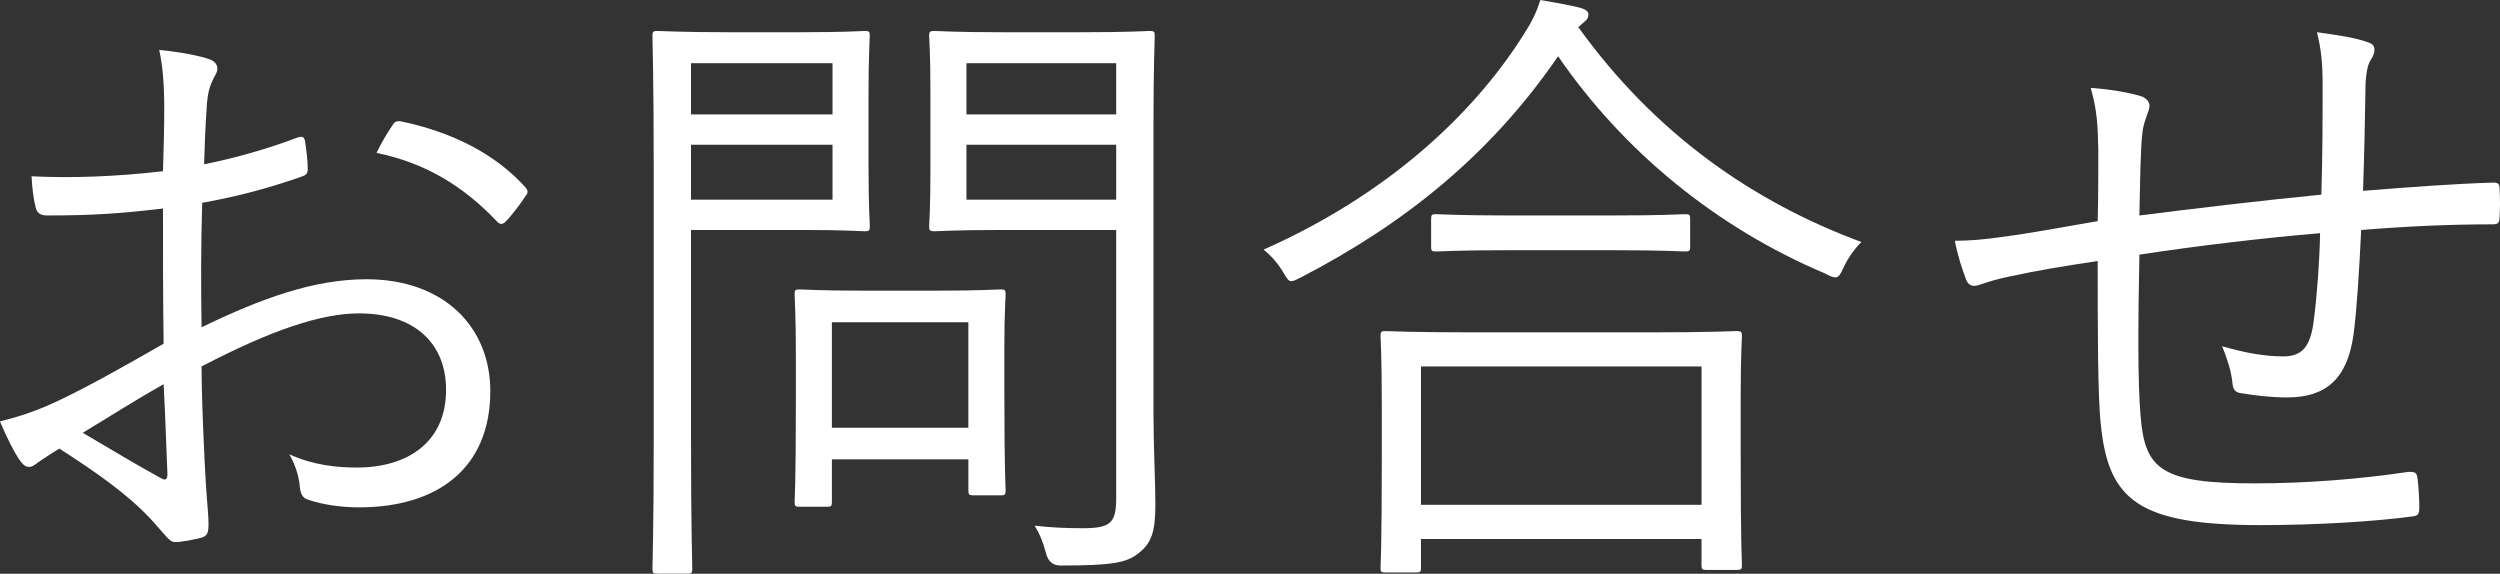
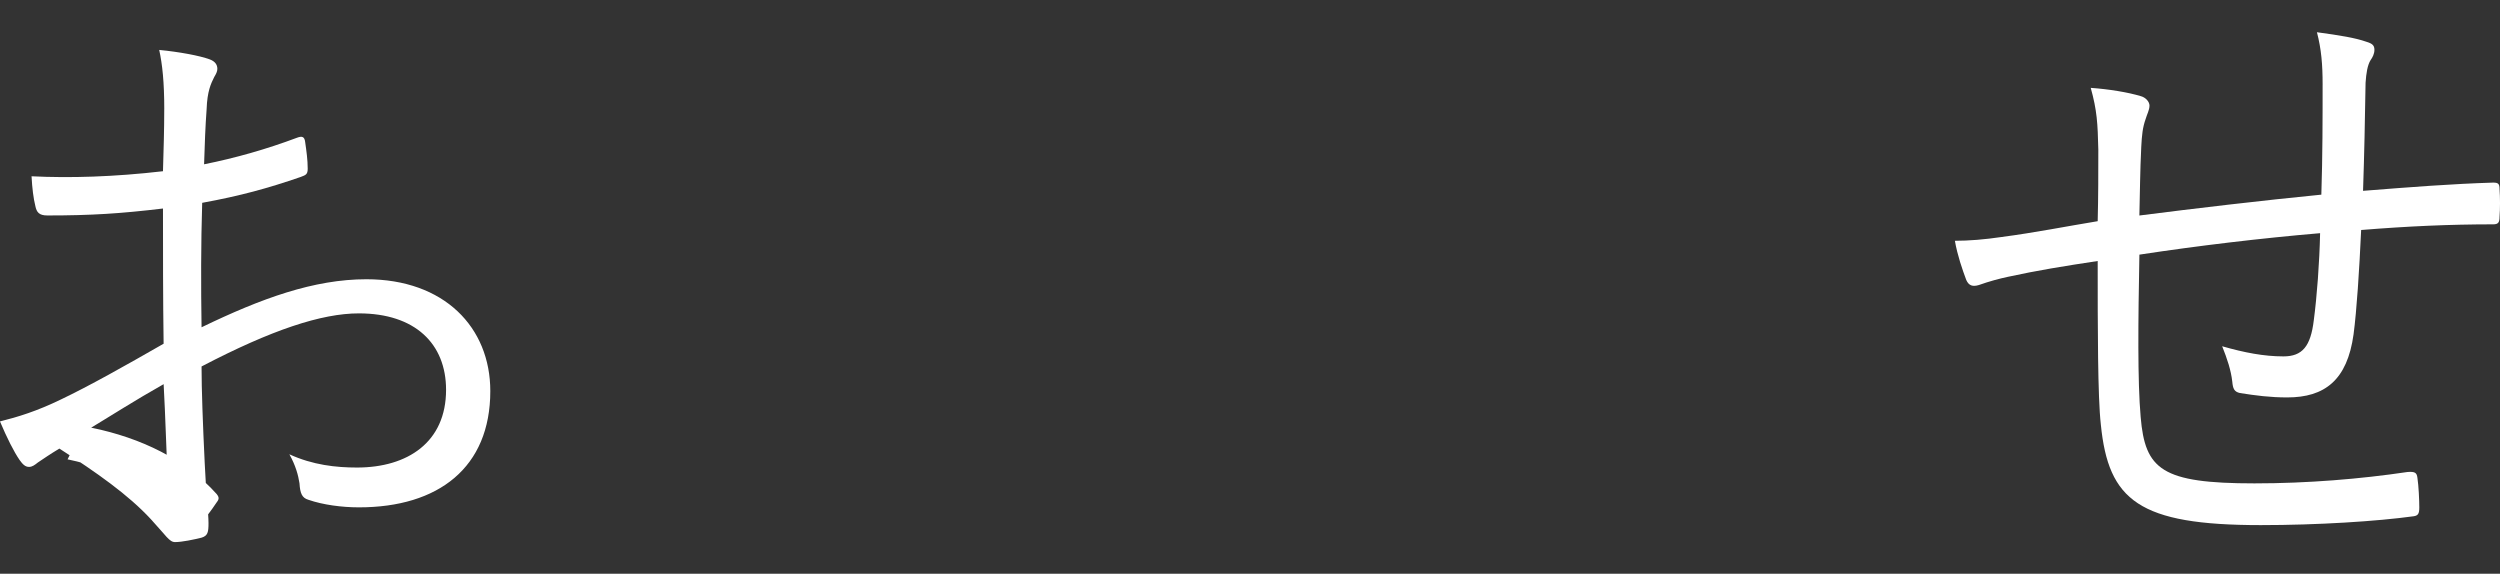
<svg xmlns="http://www.w3.org/2000/svg" viewBox="0 0 106.805 24.51">
  <rect x="0" y="0" width="106.805" height="24.51" fill="#333333" stroke="none" />
  <defs>
    <style>.d{fill:#fff;}</style>
  </defs>
  <g id="a" />
  <g id="b">
    <g id="c">
      <g>
-         <path class="d" d="M7.018,4.67c0-1.16-.081-1.916-.216-2.537,.837,.081,1.728,.243,2.16,.404,.216,.081,.324,.217,.324,.405,0,.108-.054,.216-.135,.351-.135,.271-.297,.594-.324,1.377-.054,.729-.081,1.484-.108,2.349,1.35-.271,2.672-.648,3.968-1.134,.216-.081,.324-.054,.351,.188,.054,.378,.108,.756,.108,1.134,0,.243-.081,.271-.297,.352-1.404,.485-2.591,.81-4.211,1.106-.054,1.755-.054,3.536-.027,5.317,2.564-1.241,4.805-2.052,7.045-2.052,3.32,0,5.291,2.052,5.291,4.778,0,3.266-2.213,4.967-5.614,4.967-.729,0-1.539-.108-2.16-.324-.27-.081-.351-.27-.378-.702-.054-.351-.162-.756-.432-1.241,.999,.459,1.998,.566,2.888,.566,2.16,0,3.806-1.079,3.806-3.319,0-1.971-1.323-3.267-3.725-3.267-1.593,0-3.725,.702-6.721,2.268,0,.972,.054,2.456,.135,4.13,.054,1.269,.162,2.132,.162,2.564,0,.378-.027,.539-.297,.62-.324,.081-.837,.189-1.134,.189-.243,0-.378-.271-1.026-.972-.972-1.053-2.321-1.998-3.914-3.023-.405,.243-.675,.432-.918,.594-.135,.108-.243,.189-.378,.189-.162,0-.27-.108-.405-.297-.243-.352-.54-.945-.837-1.646,.756-.189,1.566-.433,2.618-.945,1.188-.566,2.727-1.431,4.373-2.375-.027-1.917-.027-3.914-.027-5.776-1.809,.216-3.05,.297-4.94,.297-.351,0-.459-.136-.513-.405-.081-.324-.135-.756-.162-1.269,1.646,.081,3.509,.027,5.615-.216,.027-.972,.054-1.728,.054-2.646Zm-3.482,13.82c1.296,.756,2.213,1.322,3.347,1.943,.189,.108,.27,.054,.27-.188-.054-1.161-.081-2.349-.162-3.833-1.242,.701-2.159,1.295-3.455,2.078ZM16.736,5.398c.108-.188,.189-.242,.378-.216,2.105,.432,4.021,1.35,5.344,2.834,.108,.136,.108,.217,0,.352-.216,.324-.567,.81-.864,1.106-.135,.135-.243,.108-.351,0-1.431-1.512-3.05-2.51-5.156-2.942,.189-.404,.405-.756,.648-1.134Z" />
-         <path class="d" d="M37.106,7.181c0,1.673,.054,2.348,.054,2.483,0,.188-.027,.216-.216,.216-.135,0-.81-.055-2.699-.055h-4.724v8.854c0,3.859,.054,5.452,.054,5.614,0,.188-.027,.216-.216,.216h-1.269c-.189,0-.216-.027-.216-.216,0-.162,.054-1.755,.054-5.614V7.207c0-3.859-.054-5.506-.054-5.668,0-.189,.027-.216,.216-.216,.162,0,1.053,.054,3.05,.054h3.104c1.89,0,2.564-.054,2.699-.054,.189,0,.216,.026,.216,.216,0,.162-.054,.837-.054,2.483v3.158Zm-1.539-4.481h-6.046v2.187h6.046V2.699Zm0,3.482h-6.046v2.349h6.046v-2.349Zm7.342,10.635c0,3.429,.054,3.995,.054,4.13,0,.189-.027,.216-.216,.216h-1.133c-.216,0-.243-.026-.243-.216v-1.322h-5.831v1.809c0,.188-.027,.216-.216,.216h-1.161c-.189,0-.216-.027-.216-.216,0-.135,.054-.729,.054-4.292v-1.89c0-1.89-.054-2.51-.054-2.672,0-.189,.027-.216,.216-.216,.162,0,.783,.054,2.78,.054h3.023c1.97,0,2.618-.054,2.78-.054,.189,0,.216,.026,.216,.216,0,.162-.054,.782-.054,2.213v2.024Zm-1.539-3.05h-5.831v4.508h5.831v-4.508Zm7.909,3.887c0,1.484,.081,2.889,.081,3.914,0,1.188-.189,1.646-.702,2.052-.513,.432-1.188,.54-3.347,.54q-.486,0-.621-.514c-.135-.513-.27-.836-.486-1.188,.702,.081,1.322,.108,2.051,.108,1.188,0,1.431-.216,1.431-1.296V9.825h-4.832c-2.105,0-2.78,.055-2.916,.055-.216,0-.243-.027-.243-.216,0-.136,.054-.648,.054-2.322V3.86c0-1.646-.054-2.159-.054-2.321,0-.189,.027-.216,.243-.216,.135,0,.81,.054,2.916,.054h3.347c2.079,0,2.78-.054,2.916-.054,.189,0,.216,.026,.216,.216,0,.162-.054,1.241-.054,3.859v12.255Zm-1.593-14.954h-6.397v2.187h6.397V2.699Zm0,3.482h-6.397v2.349h6.397v-2.349Z" />
-         <path class="d" d="M67.429,1.161c3.266,4.534,7.423,7.45,12.093,9.178-.297,.297-.567,.675-.756,1.079-.135,.297-.216,.432-.351,.432-.108,0-.243-.054-.432-.161-4.67-1.971-8.638-5.237-11.418-9.286-2.888,4.211-6.559,7.153-10.986,9.447-.216,.108-.324,.162-.405,.162-.135,0-.189-.107-.351-.378-.243-.404-.513-.701-.837-.972,5.237-2.321,8.908-5.723,11.067-9.123,.405-.621,.567-.972,.756-1.539,.648,.108,1.215,.216,1.674,.324,.27,.081,.378,.162,.378,.297s-.054,.216-.189,.324l-.243,.216Zm6.937,18.328c0,3.887,.054,4.508,.054,4.643,0,.188-.027,.216-.243,.216h-1.269c-.189,0-.216-.027-.216-.216v-1.106h-11.985v1.241c0,.162-.027,.189-.216,.189h-1.296c-.189,0-.216-.027-.216-.189s.054-.782,.054-4.696v-2.187c0-2.214-.054-2.889-.054-3.023,0-.188,.027-.216,.216-.216,.162,0,1.08,.054,3.725,.054h7.558c2.645,0,3.563-.054,3.698-.054,.216,0,.243,.027,.243,.216,0,.135-.054,.81-.054,2.646v2.483Zm-1.673-3.833h-11.985v5.911h11.985v-5.911Zm-.486-5.129c0,.189-.027,.216-.216,.216-.135,0-.891-.054-3.158-.054h-4.319c-2.268,0-2.997,.054-3.158,.054-.189,0-.216-.026-.216-.216v-1.16c0-.189,.027-.217,.216-.217,.162,0,.891,.055,3.158,.055h4.319c2.267,0,3.023-.055,3.158-.055,.189,0,.216,.027,.216,.217v1.16Z" />
+         <path class="d" d="M7.018,4.67c0-1.16-.081-1.916-.216-2.537,.837,.081,1.728,.243,2.16,.404,.216,.081,.324,.217,.324,.405,0,.108-.054,.216-.135,.351-.135,.271-.297,.594-.324,1.377-.054,.729-.081,1.484-.108,2.349,1.35-.271,2.672-.648,3.968-1.134,.216-.081,.324-.054,.351,.188,.054,.378,.108,.756,.108,1.134,0,.243-.081,.271-.297,.352-1.404,.485-2.591,.81-4.211,1.106-.054,1.755-.054,3.536-.027,5.317,2.564-1.241,4.805-2.052,7.045-2.052,3.32,0,5.291,2.052,5.291,4.778,0,3.266-2.213,4.967-5.614,4.967-.729,0-1.539-.108-2.16-.324-.27-.081-.351-.27-.378-.702-.054-.351-.162-.756-.432-1.241,.999,.459,1.998,.566,2.888,.566,2.16,0,3.806-1.079,3.806-3.319,0-1.971-1.323-3.267-3.725-3.267-1.593,0-3.725,.702-6.721,2.268,0,.972,.054,2.456,.135,4.13,.054,1.269,.162,2.132,.162,2.564,0,.378-.027,.539-.297,.62-.324,.081-.837,.189-1.134,.189-.243,0-.378-.271-1.026-.972-.972-1.053-2.321-1.998-3.914-3.023-.405,.243-.675,.432-.918,.594-.135,.108-.243,.189-.378,.189-.162,0-.27-.108-.405-.297-.243-.352-.54-.945-.837-1.646,.756-.189,1.566-.433,2.618-.945,1.188-.566,2.727-1.431,4.373-2.375-.027-1.917-.027-3.914-.027-5.776-1.809,.216-3.05,.297-4.94,.297-.351,0-.459-.136-.513-.405-.081-.324-.135-.756-.162-1.269,1.646,.081,3.509,.027,5.615-.216,.027-.972,.054-1.728,.054-2.646Zm-3.482,13.82c1.296,.756,2.213,1.322,3.347,1.943,.189,.108,.27,.054,.27-.188-.054-1.161-.081-2.349-.162-3.833-1.242,.701-2.159,1.295-3.455,2.078Zc.108-.188,.189-.242,.378-.216,2.105,.432,4.021,1.35,5.344,2.834,.108,.136,.108,.217,0,.352-.216,.324-.567,.81-.864,1.106-.135,.135-.243,.108-.351,0-1.431-1.512-3.05-2.51-5.156-2.942,.189-.404,.405-.756,.648-1.134Z" />
        <path class="d" d="M99.227,3.617c0-.863-.054-1.512-.243-2.24,.999,.135,1.647,.243,2.105,.405,.27,.08,.351,.161,.351,.351,0,.162-.081,.324-.162,.432-.135,.216-.189,.567-.216,.972-.027,1.62-.054,3.051-.108,4.616,2.051-.162,3.779-.297,5.561-.352,.216,0,.27,.055,.27,.271,.027,.378,.027,.837,0,1.188,0,.243-.054,.324-.27,.324-1.862,0-3.644,.081-5.642,.242-.081,1.755-.189,3.429-.324,4.454-.27,1.971-1.242,2.699-2.834,2.699-.729,0-1.35-.081-2.024-.188-.243-.055-.297-.189-.324-.486-.054-.485-.216-.972-.432-1.512,.945,.271,1.782,.433,2.619,.433,.81,0,1.161-.433,1.295-1.539,.135-1.025,.243-2.456,.27-3.725-2.538,.216-5.237,.539-7.72,.917-.054,2.861-.081,5.399,.054,6.938,.189,2.24,.891,2.834,4.859,2.834,2.267,0,4.535-.188,6.532-.485,.324-.027,.405,.026,.432,.243,.054,.351,.081,.972,.081,1.269,0,.27-.054,.351-.243,.378-1.566,.216-4.103,.378-6.533,.378-5.209,0-6.505-1.053-6.829-4.292-.135-1.188-.135-4.13-.135-6.991-1.431,.216-2.591,.404-3.833,.675-.378,.081-.783,.188-1.242,.351-.27,.081-.432,.027-.54-.216-.162-.432-.378-1.053-.486-1.674,.594,0,1.269-.054,1.998-.162,1.431-.188,2.78-.458,4.103-.675,.027-1.053,.027-2.051,.027-3.05-.027-1.134-.054-1.674-.324-2.646,.783,.055,1.592,.189,2.132,.352,.216,.054,.378,.242,.378,.404,0,.189-.108,.378-.162,.567-.135,.378-.162,.701-.189,1.188-.054,1.106-.054,1.943-.081,2.942,2.322-.297,5.291-.648,7.774-.891,.054-1.647,.054-3.267,.054-4.697Z" />
      </g>
    </g>
  </g>
</svg>